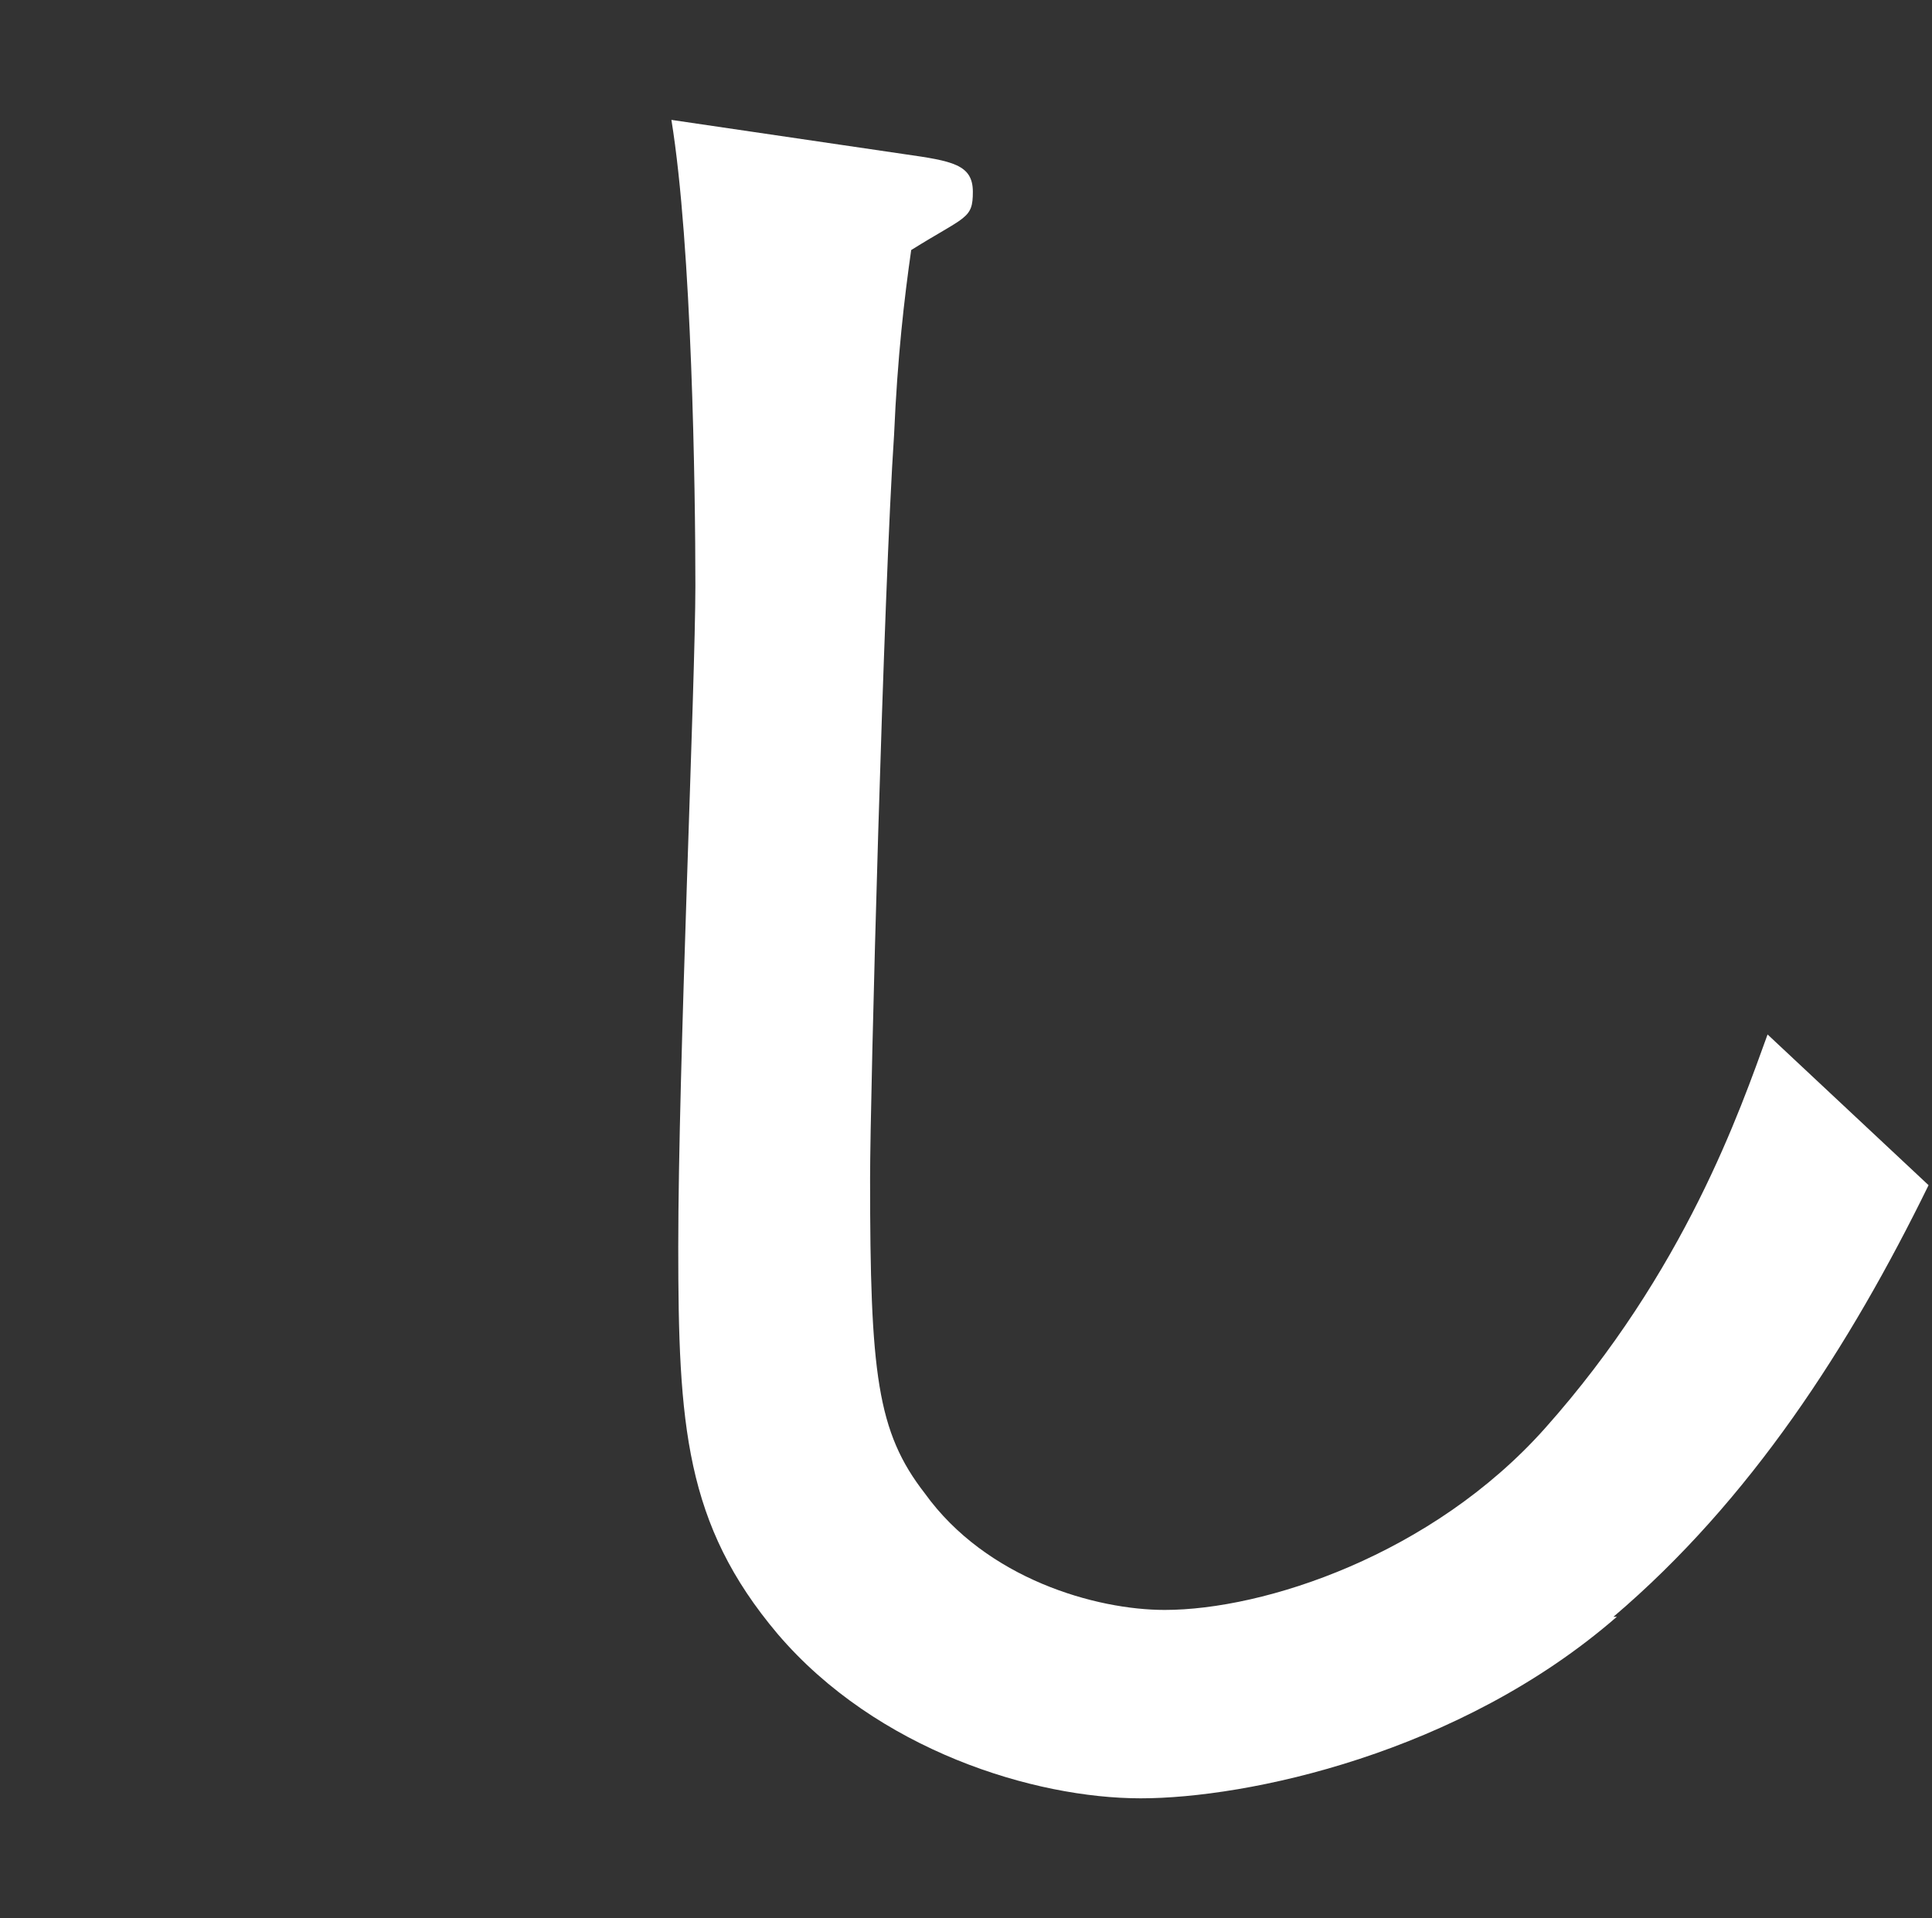
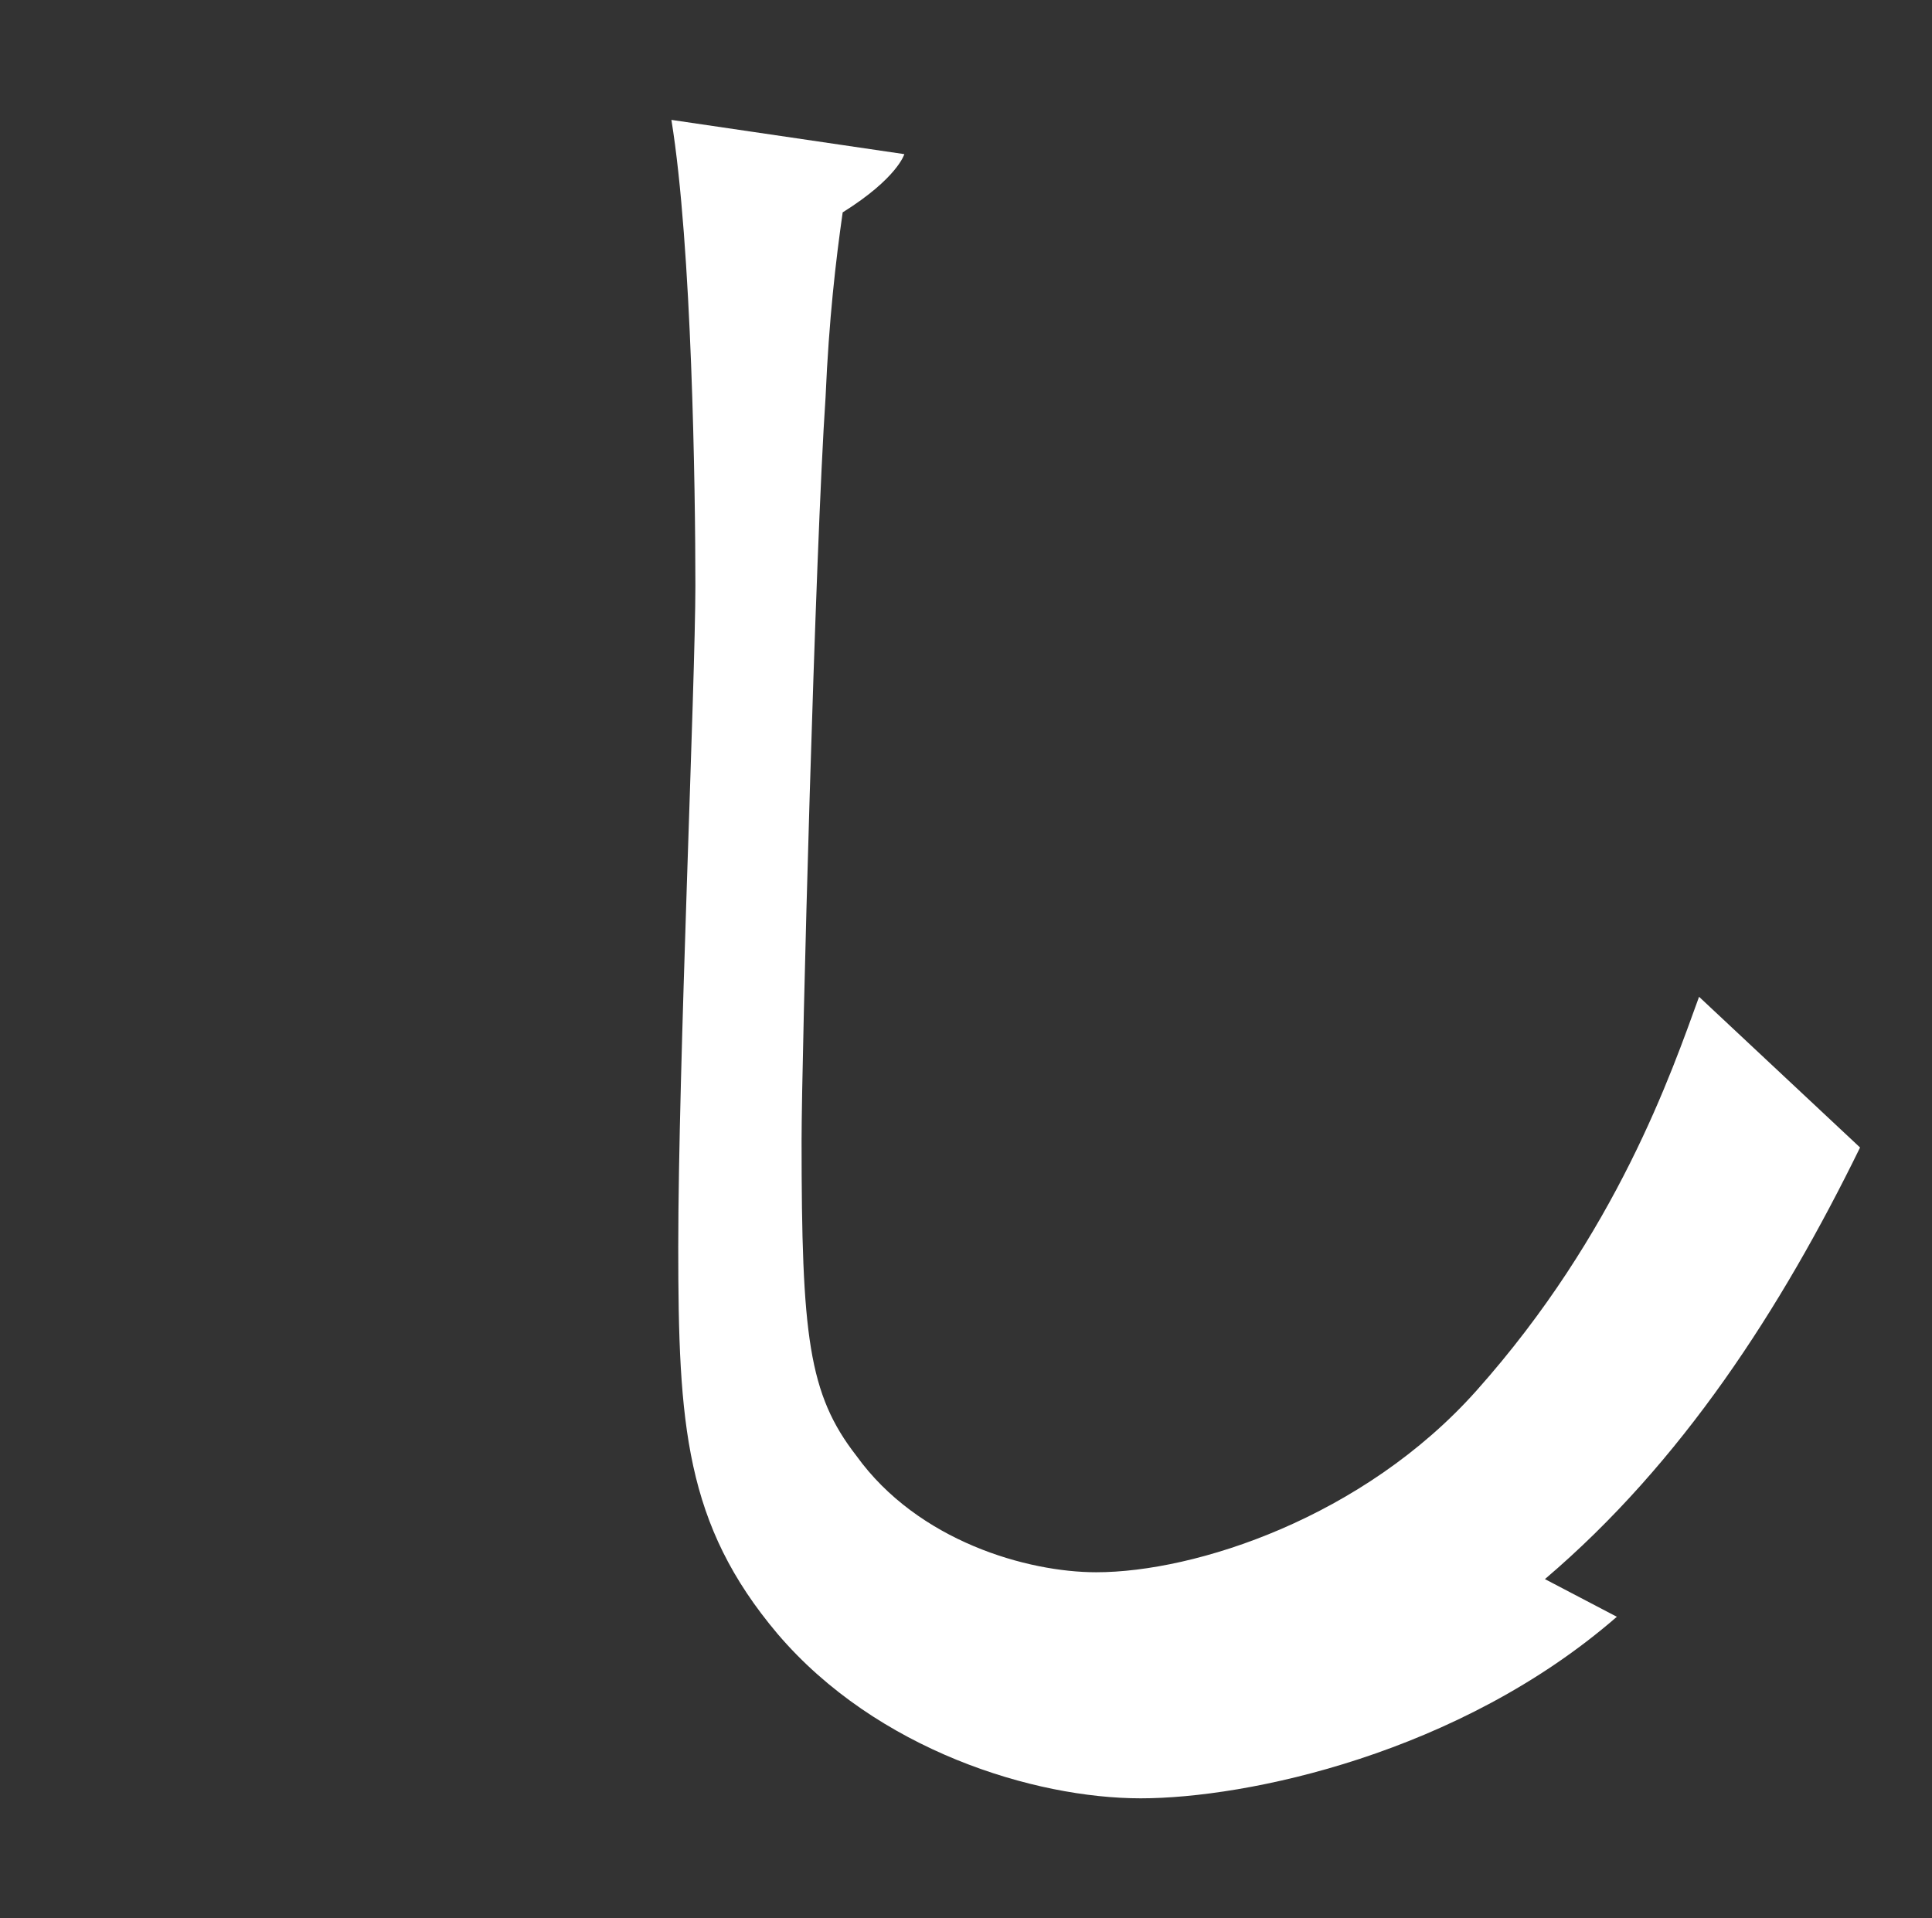
<svg xmlns="http://www.w3.org/2000/svg" version="1.1" viewBox="0 0 56.4 56">
  <rect x="0" y="0" width="56.4" height="56" fill="#333333" stroke="none" />
  <defs>
    <style>
      .cls-1 {
        fill: #fff;
      }
    </style>
  </defs>
  <g>
    <g id="_レイヤー_1" data-name="レイヤー_1">
      <g id="a">
-         <path class="cls-1" d="M47.2,47.2c-4.6,4-10.8,5.3-13.9,5.3s-7.7-1.4-10.6-4.8c-2.7-3.2-2.9-6.1-2.9-11.3s.5-16.5.5-19.3-.1-9.9-.7-13.6l6.8,1c1.4.2,2,.3,2,1.1s-.2.7-1.8,1.7c-.2,1.4-.4,3.1-.5,5.4-.3,4.4-.7,19.3-.7,21.7,0,5.7.2,7.4,1.6,9.2,1.8,2.5,5,3.4,7,3.4,2.9,0,7.8-1.6,11.1-5.3,4.1-4.6,5.7-9.3,6.5-11.5l4.7,4.4c-2.3,4.7-5.2,9.2-9.2,12.6h0Z" />
+         <path class="cls-1" d="M47.2,47.2c-4.6,4-10.8,5.3-13.9,5.3s-7.7-1.4-10.6-4.8c-2.7-3.2-2.9-6.1-2.9-11.3s.5-16.5.5-19.3-.1-9.9-.7-13.6l6.8,1s-.2.7-1.8,1.7c-.2,1.4-.4,3.1-.5,5.4-.3,4.4-.7,19.3-.7,21.7,0,5.7.2,7.4,1.6,9.2,1.8,2.5,5,3.4,7,3.4,2.9,0,7.8-1.6,11.1-5.3,4.1-4.6,5.7-9.3,6.5-11.5l4.7,4.4c-2.3,4.7-5.2,9.2-9.2,12.6h0Z" />
      </g>
    </g>
  </g>
</svg>